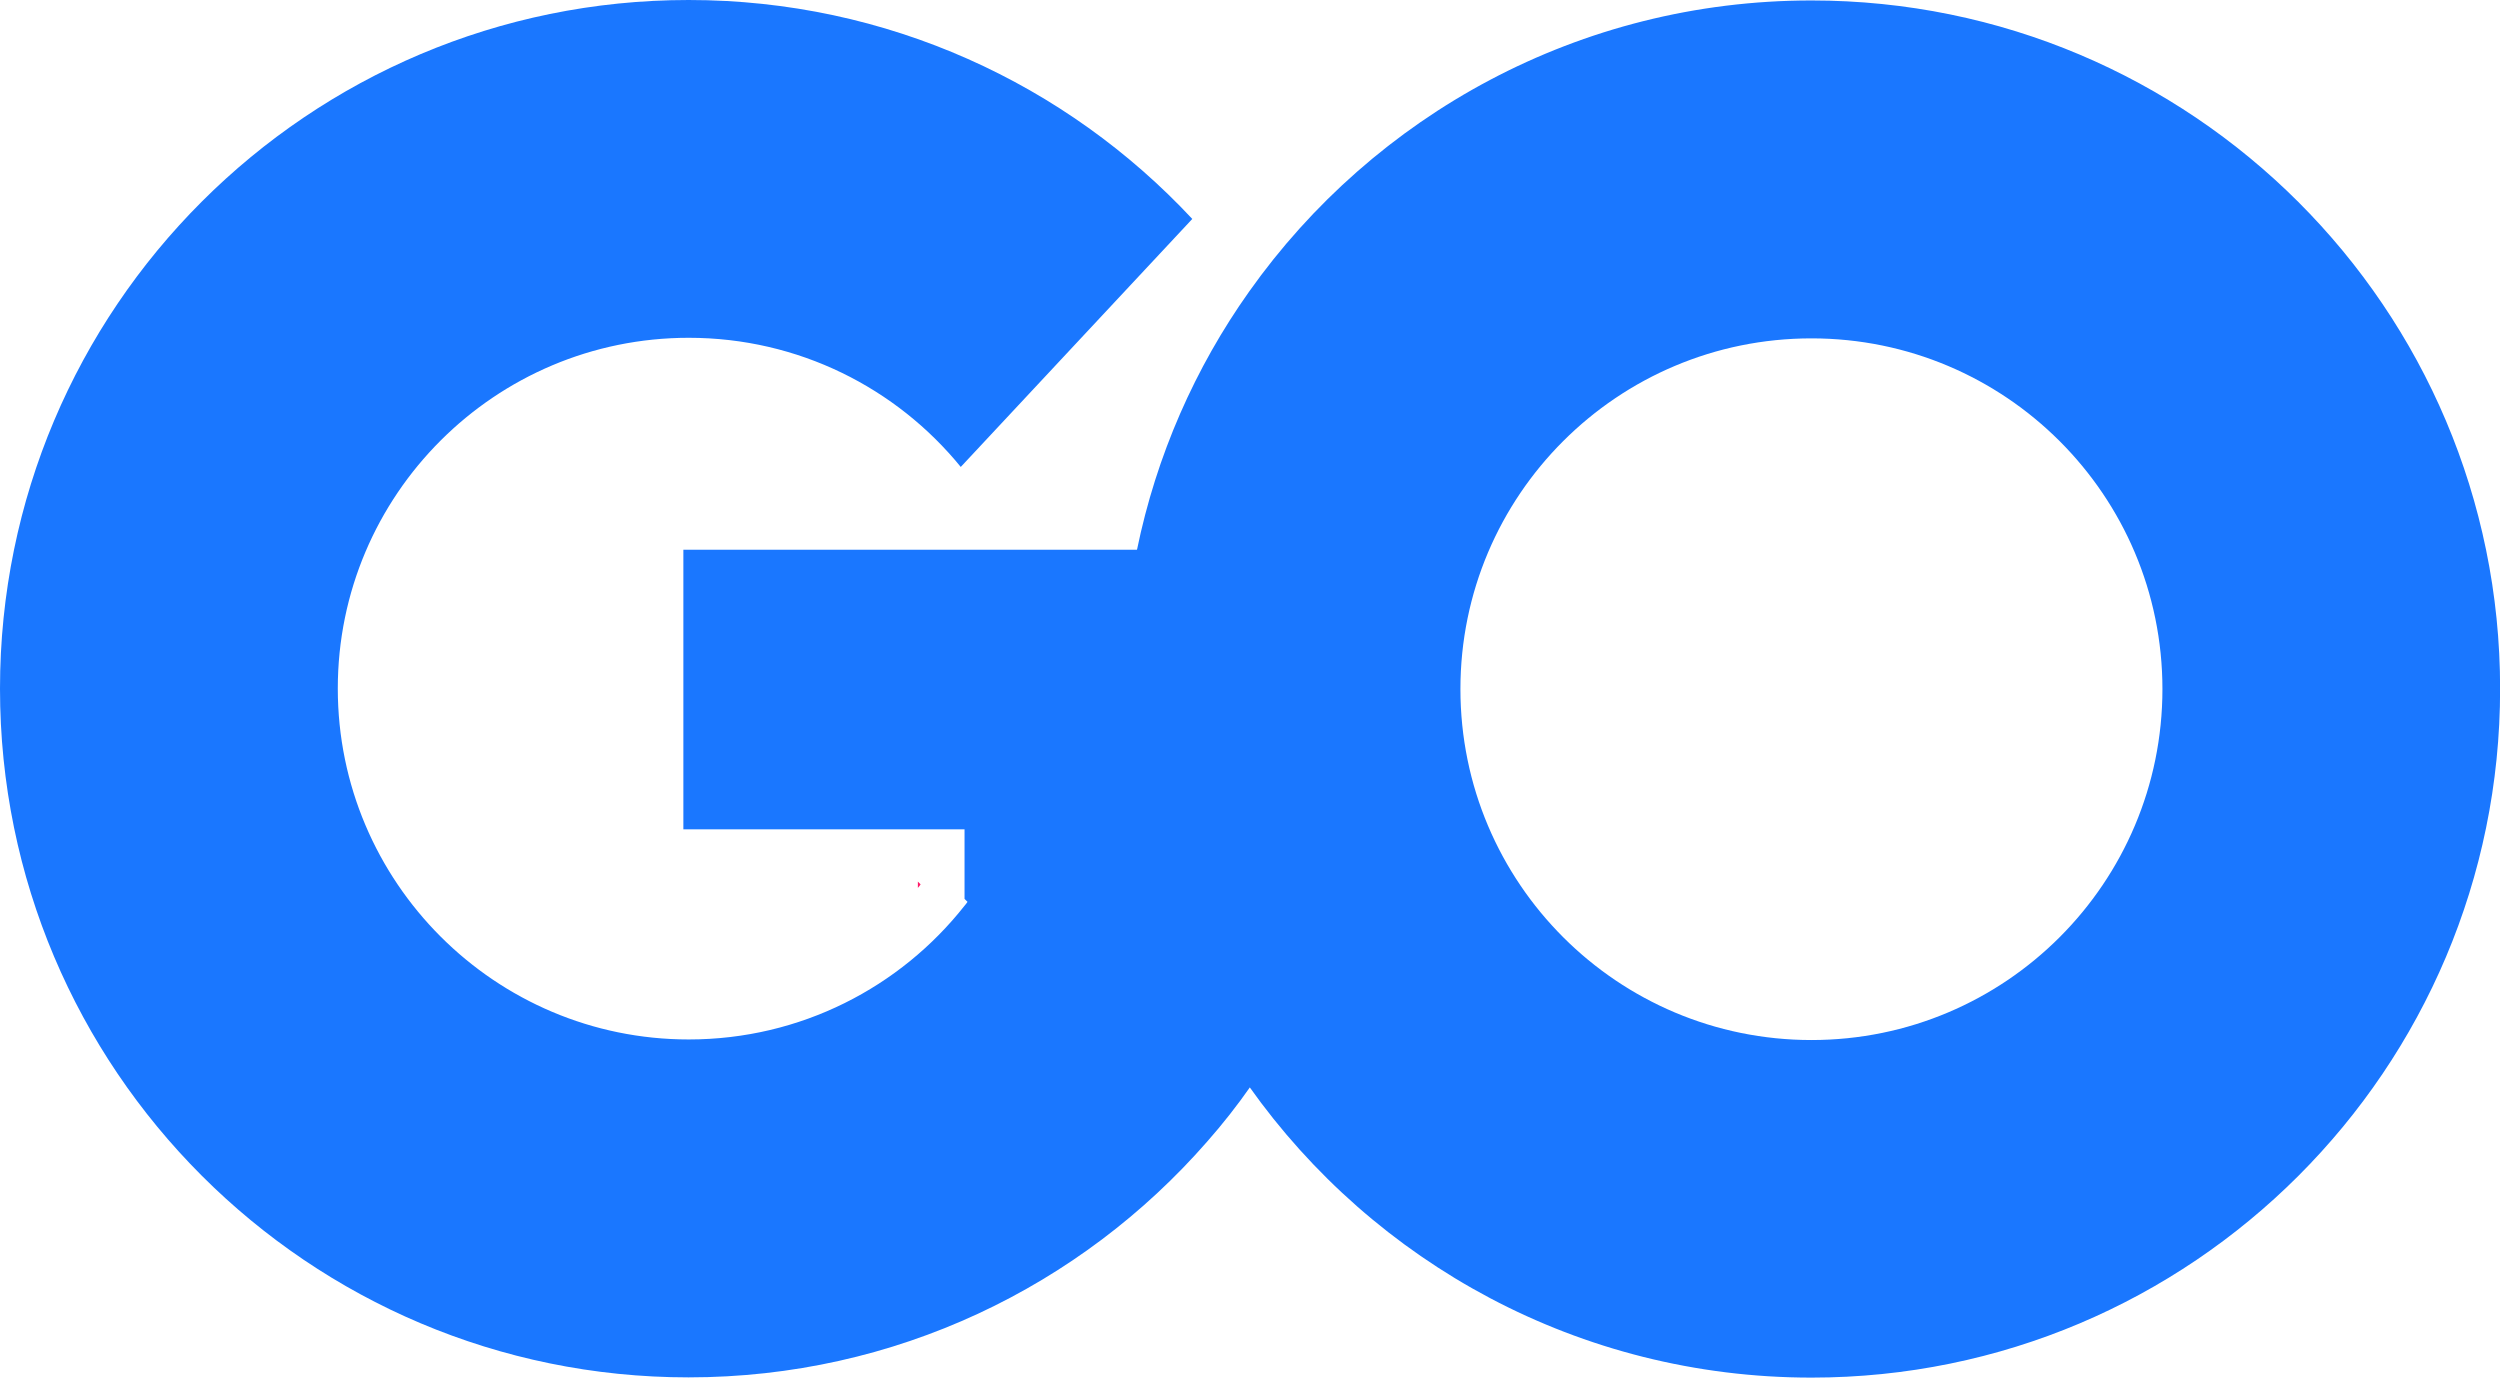
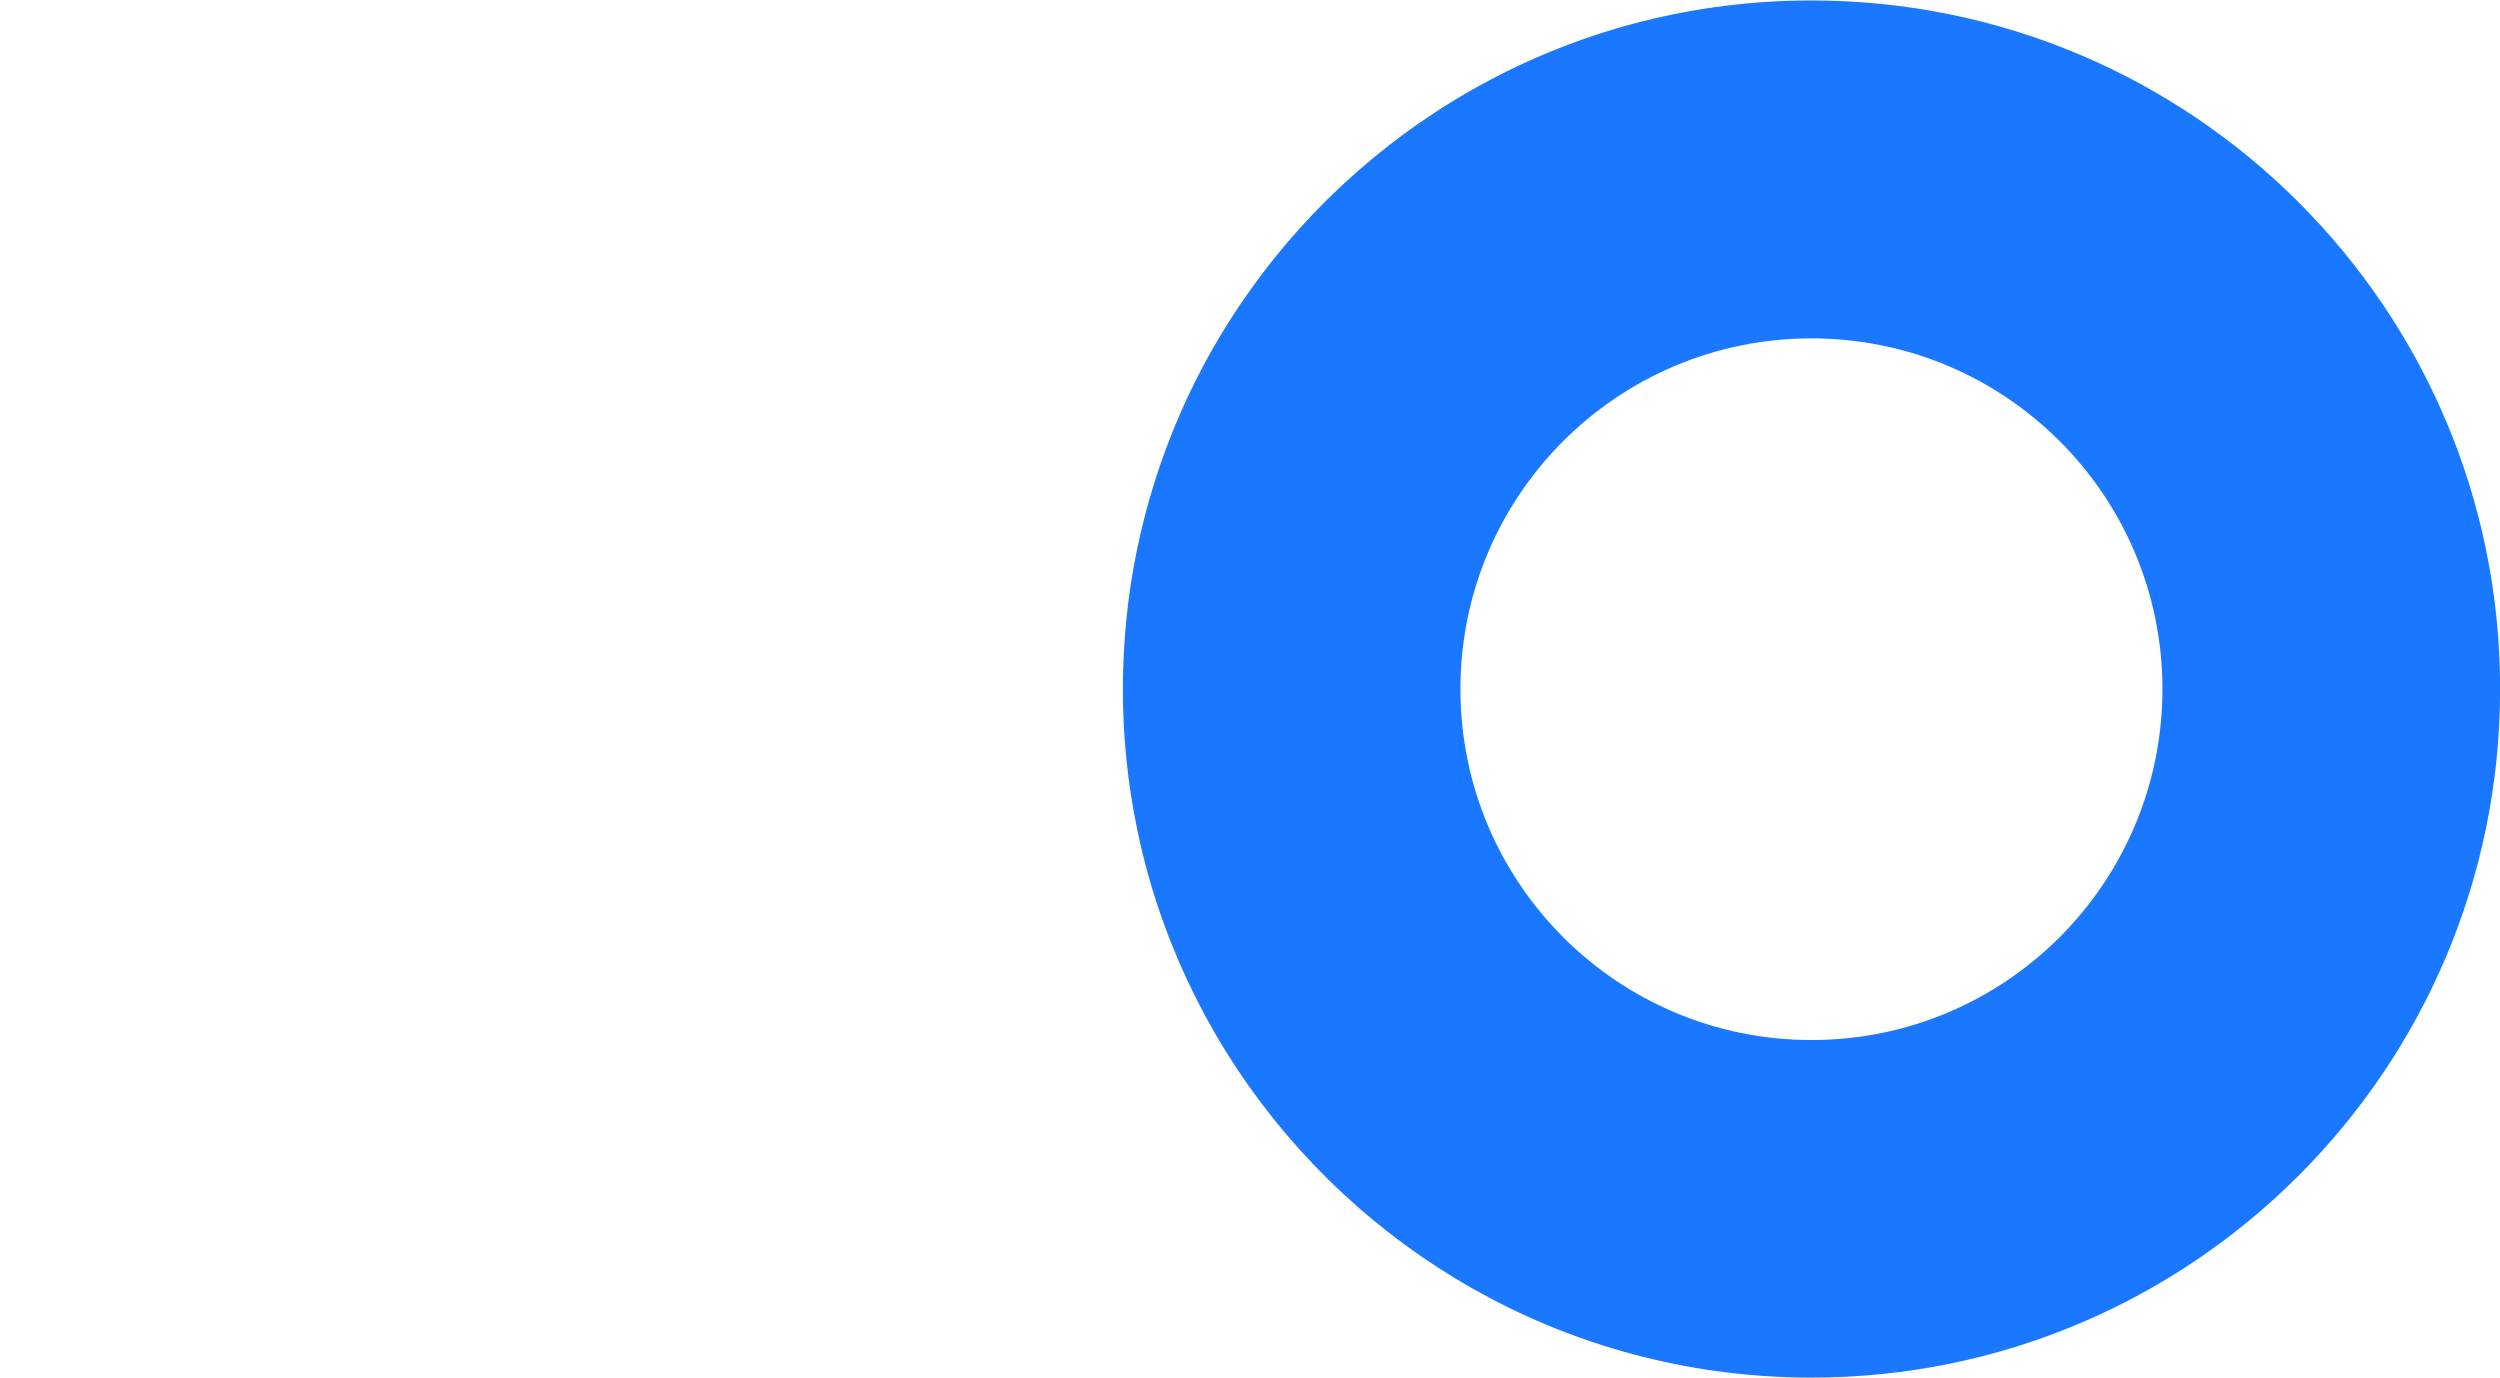
<svg xmlns="http://www.w3.org/2000/svg" id="uuid-9118e09d-95e1-4df9-a5a4-4f849db39a15" data-name="Слой 2" viewBox="0 0 218.55 120.45">
  <g id="uuid-163d335f-7c6c-48ca-9c66-c035c8c13920" data-name="Слой 1">
    <g>
-       <path d="M109.34,94.95c-1.18,1.69-2.45,3.31-3.82,4.86-11.03,12.63-27.25,20.6-45.33,20.6C26.96,120.41,0,93.45,0,60.2S26.96,0,60.2,0c17.38,0,33.04,7.36,44.03,19.14l-20.24,21.68c-5.62-6.9-14.19-11.29-23.78-11.29-16.93,0-30.68,13.73-30.68,30.66s13.75,30.68,30.68,30.68c9.78,0,18.5-4.57,24.11-11.69.09-.11.18-.21.26-.34l-.26-.26v-6.08h-24.58v-24.44h39.81c-.41,1.98-.72,4-.92,6.05-.2,1.99-.31,4.03-.31,6.08,0,4.21.43,8.34,1.26,12.31,1.17,5.65,3.14,11.02,5.78,15.97,1.19,2.25,2.53,4.41,4,6.48Z" fill="#1a77ff" stroke-width="0" />
      <path d="M158.36.04c-20.31,0-38.25,10.05-49.16,25.45-4.72,6.65-8.11,14.31-9.81,22.6-.41,1.98-.72,4-.92,6.05-.2,1.99-.31,4.03-.31,6.08,0,4.21.43,8.34,1.26,12.31,1.16,5.65,3.14,11.02,5.78,15.97,1.2,2.25,2.53,4.41,4,6.48,10.91,15.4,28.86,25.45,49.16,25.45,33.24,0,60.2-26.96,60.2-60.21S191.6.04,158.36.04ZM158.36,90.92c-16.95,0-30.69-13.73-30.69-30.68s13.75-30.66,30.69-30.66,30.68,13.73,30.68,30.66-13.73,30.68-30.68,30.68Z" fill="#1a77ff" stroke-width="0" />
-       <path d="M80.48,77.31c-.07.11-.15.21-.24.31v-.55l.24.24Z" fill="#ff1968" stroke-width="0" />
    </g>
  </g>
</svg>